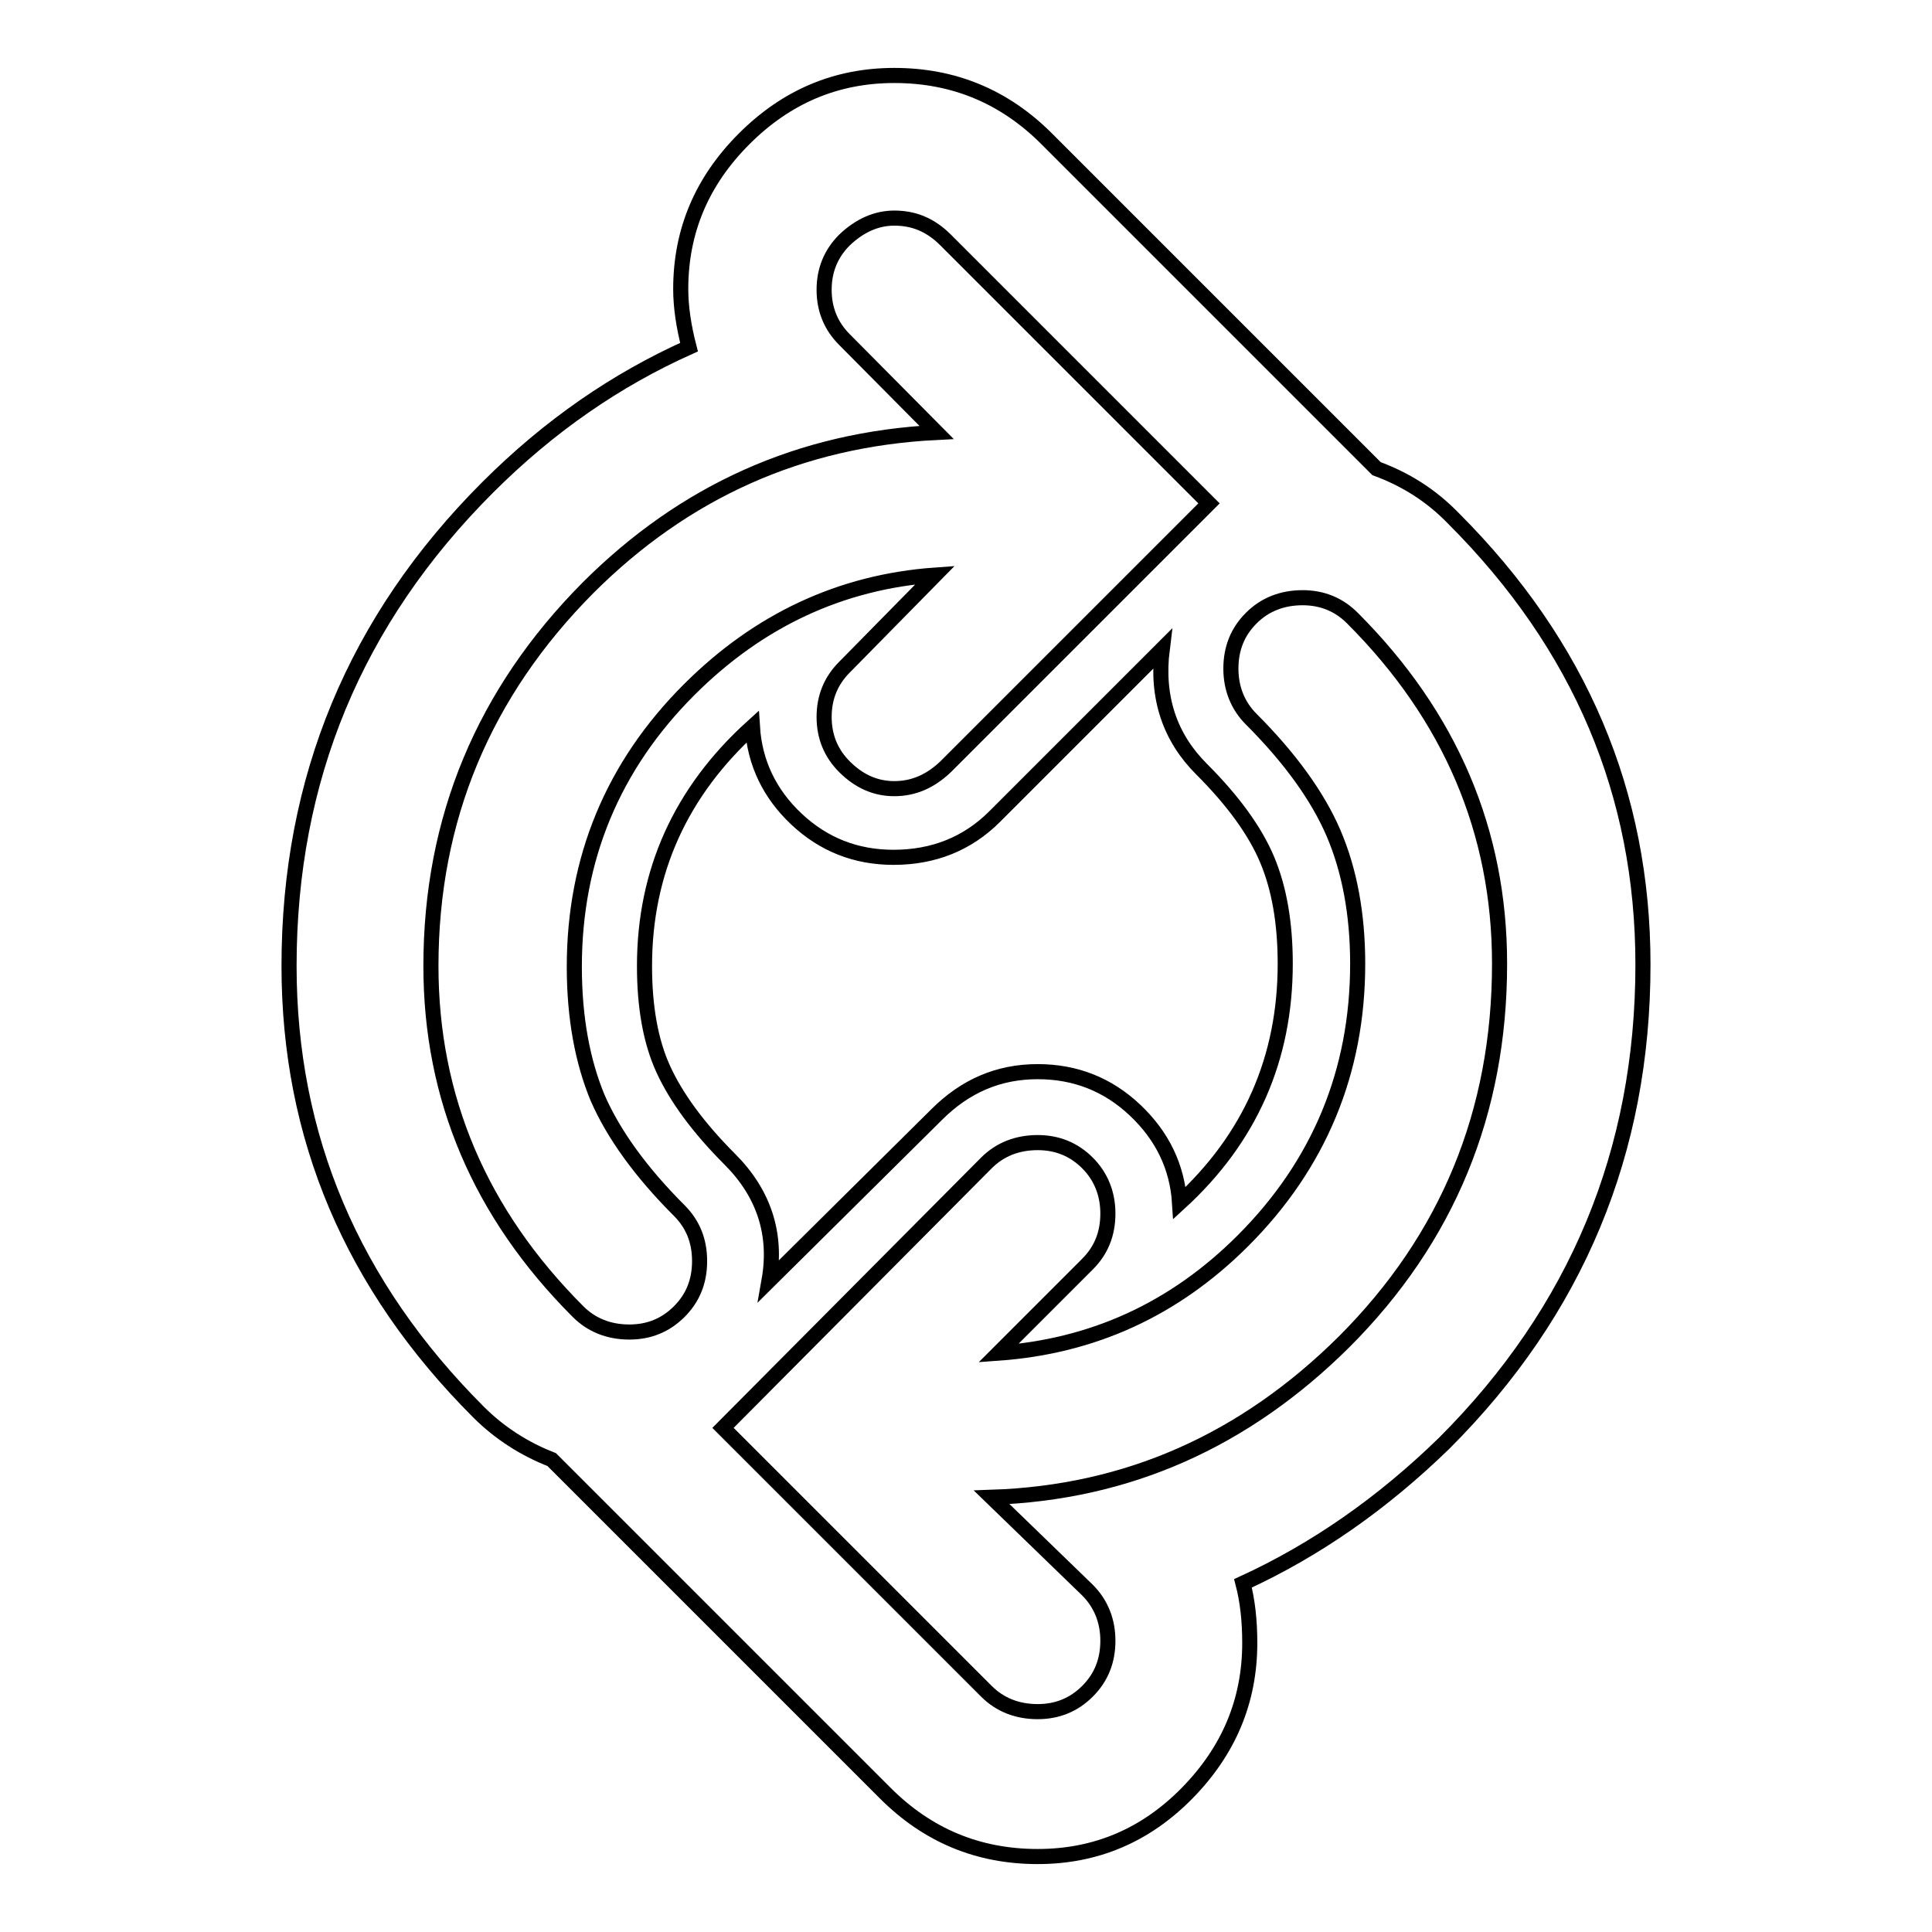
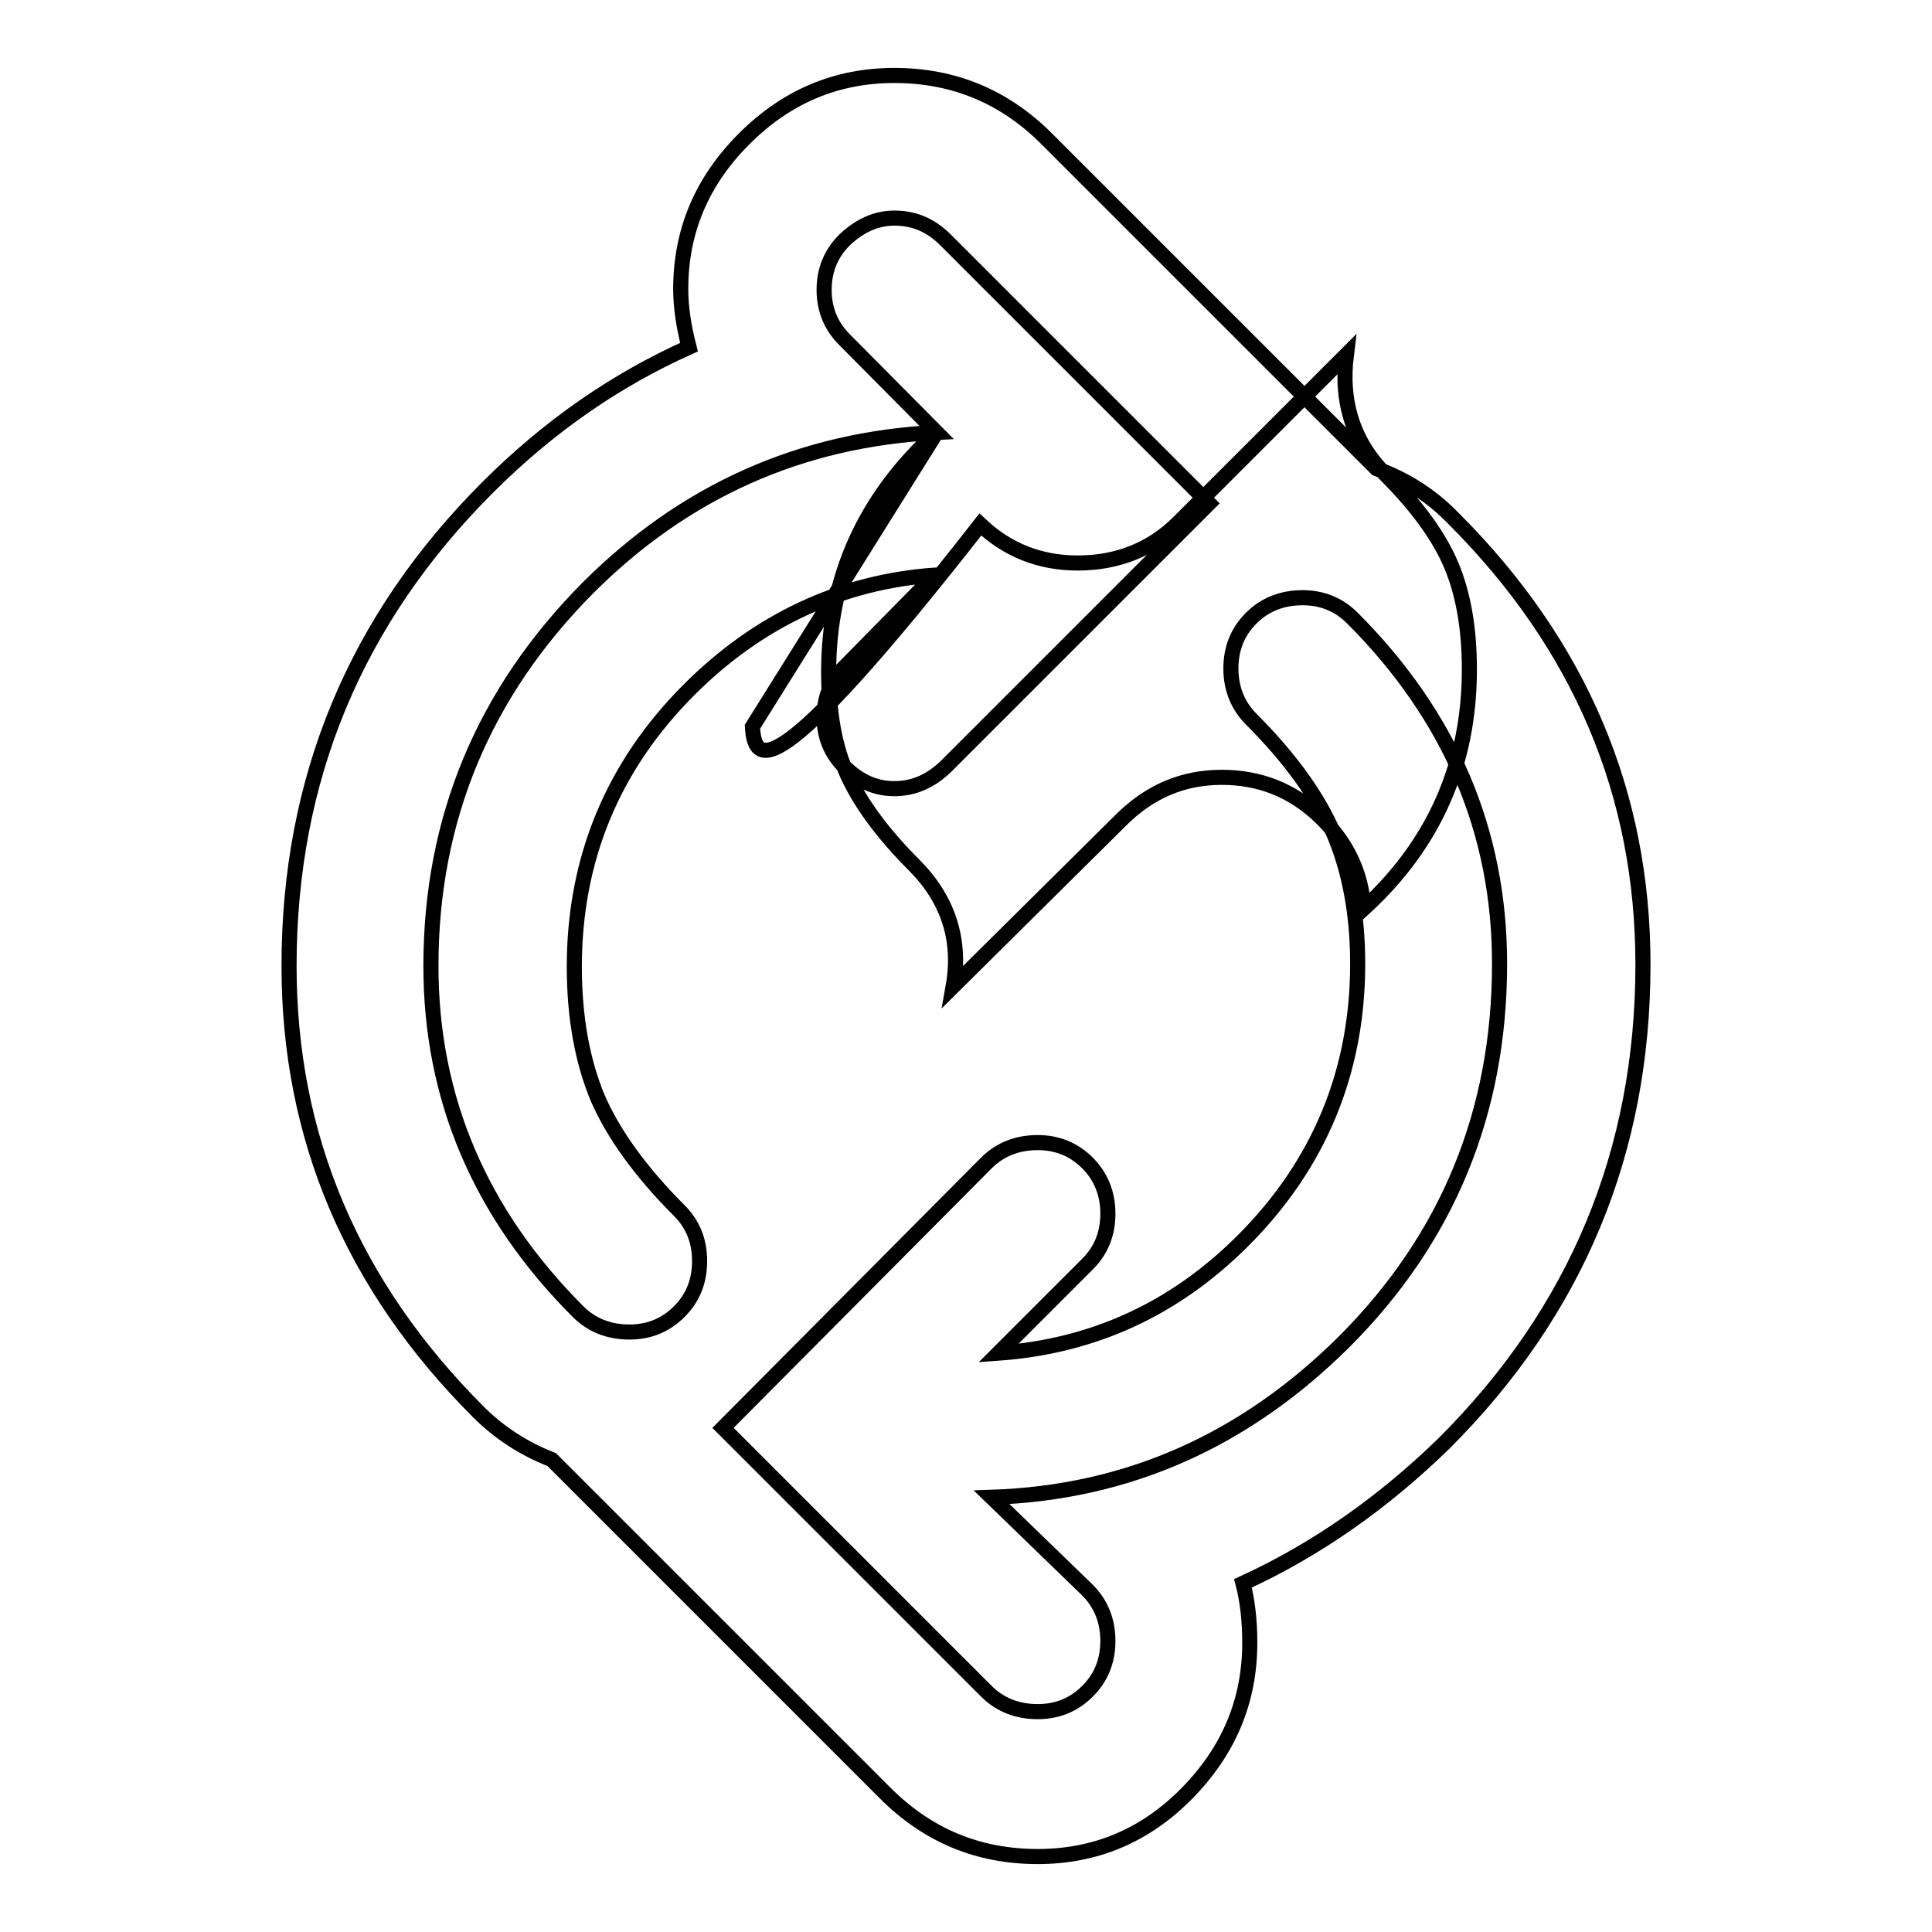
<svg xmlns="http://www.w3.org/2000/svg" version="1.1" x="0px" y="0px" viewBox="0 0 256 256" enable-background="new 0 0 256 256" xml:space="preserve">
  <g>
-     <path stroke-width="2" fill-opacity="0" stroke="#000000" d="M90.2,38.3c0-7.7,2.8-14.3,8.4-19.9c5.6-5.6,12.2-8.4,19.9-8.4c7.9,0,14.6,2.8,20.2,8.4l43.7,43.7 c3.8,1.4,7.2,3.5,10.2,6.6c16.8,16.8,25.1,36.5,25.1,59.1c0,24.8-8.8,45.9-26.3,63.4c-8.2,8-17.1,14.2-26.7,18.6 c0.6,2.3,0.9,4.9,0.9,7.9c0,7.7-2.8,14.3-8.3,19.9c-5.5,5.6-12.1,8.4-19.8,8.4c-7.9,0-14.6-2.8-20.2-8.4l-44.2-44.2 c-3.6-1.4-6.9-3.5-9.7-6.3c-16.8-16.8-25.1-36.5-25.1-59.1c0-24.8,8.8-45.9,26.3-63.4c8.2-8.2,17.1-14.3,26.7-18.6 C90.6,43.3,90.2,40.7,90.2,38.3z M131.4,198.4c18-0.6,33.5-7.5,46.7-20.6c13.7-13.7,20.6-30.4,20.6-50.1c0-17.5-6.5-32.8-19.5-45.8 c-1.8-1.8-4-2.7-6.6-2.7c-2.7,0-5,0.9-6.8,2.7c-1.8,1.8-2.7,4-2.7,6.7c0,2.6,0.9,4.9,2.7,6.7c5.1,5.1,8.8,10.2,10.9,15.1 c2.1,4.9,3.2,10.7,3.2,17.3c0,14.3-5.1,26.6-15.2,36.7c-9.1,9.1-19.9,14-32.4,14.9l11.8-11.8c1.8-1.8,2.7-4,2.7-6.7 c0-2.6-0.9-4.9-2.7-6.7c-1.8-1.8-4-2.7-6.6-2.7c-2.7,0-5,0.9-6.8,2.7l-34.9,35.1l34.9,34.9c1.8,1.8,4.1,2.7,6.8,2.7 c2.6,0,4.8-0.9,6.6-2.7c1.8-1.8,2.7-4,2.7-6.7c0-2.6-0.9-4.9-2.7-6.7L131.4,198.4z M124.1,57.3c-18,0.9-33.4,7.8-46.2,20.6 C64.1,91.8,57.1,108.5,57.1,128c0,17.5,6.5,32.8,19.5,45.8c1.8,1.8,4.1,2.7,6.8,2.7c2.6,0,4.8-0.9,6.6-2.7c1.8-1.8,2.7-4,2.7-6.7 s-0.9-4.9-2.7-6.7c-5.1-5.1-8.7-10.1-10.8-14.9c-2-4.8-3.1-10.6-3.1-17.4c0-14.3,5.1-26.6,15.2-36.7c9.2-9.2,20.1-14.3,32.6-15.2 l-12,12.2c-1.8,1.8-2.7,4-2.7,6.6c0,2.6,0.9,4.8,2.7,6.6c2,2,4.2,2.9,6.6,2.9c2.6,0,4.8-1,6.8-2.9l34.9-34.9l-34.9-34.9 c-2-2-4.2-2.9-6.8-2.9c-2.4,0-4.6,1-6.6,2.9c-1.8,1.8-2.7,4-2.7,6.6c0,2.6,0.9,4.8,2.7,6.6L124.1,57.3z M99.7,96.3 c-9.5,8.6-14.3,19.2-14.3,31.7c0,5.4,0.8,10,2.5,13.7c1.7,3.7,4.6,7.7,8.8,11.9c4.5,4.5,6.3,9.9,5.2,16.1l22.2-22 c3.8-3.8,8.2-5.7,13.4-5.7c5,0,9.3,1.7,12.9,5.1c3.6,3.4,5.6,7.5,5.9,12.3c9.4-8.6,14-19.2,14-31.7c0-5.4-0.8-10-2.4-13.8 c-1.6-3.8-4.5-7.8-8.7-12c-4.2-4.2-6-9.5-5.2-15.9l-22.2,22.2c-3.6,3.6-8.1,5.4-13.4,5.4c-5,0-9.3-1.7-12.9-5.1 C102,105.2,100,101.1,99.7,96.3z" />
+     <path stroke-width="2" fill-opacity="0" stroke="#000000" d="M90.2,38.3c0-7.7,2.8-14.3,8.4-19.9c5.6-5.6,12.2-8.4,19.9-8.4c7.9,0,14.6,2.8,20.2,8.4l43.7,43.7 c3.8,1.4,7.2,3.5,10.2,6.6c16.8,16.8,25.1,36.5,25.1,59.1c0,24.8-8.8,45.9-26.3,63.4c-8.2,8-17.1,14.2-26.7,18.6 c0.6,2.3,0.9,4.9,0.9,7.9c0,7.7-2.8,14.3-8.3,19.9c-5.5,5.6-12.1,8.4-19.8,8.4c-7.9,0-14.6-2.8-20.2-8.4l-44.2-44.2 c-3.6-1.4-6.9-3.5-9.7-6.3c-16.8-16.8-25.1-36.5-25.1-59.1c0-24.8,8.8-45.9,26.3-63.4c8.2-8.2,17.1-14.3,26.7-18.6 C90.6,43.3,90.2,40.7,90.2,38.3z M131.4,198.4c18-0.6,33.5-7.5,46.7-20.6c13.7-13.7,20.6-30.4,20.6-50.1c0-17.5-6.5-32.8-19.5-45.8 c-1.8-1.8-4-2.7-6.6-2.7c-2.7,0-5,0.9-6.8,2.7c-1.8,1.8-2.7,4-2.7,6.7c0,2.6,0.9,4.9,2.7,6.7c5.1,5.1,8.8,10.2,10.9,15.1 c2.1,4.9,3.2,10.7,3.2,17.3c0,14.3-5.1,26.6-15.2,36.7c-9.1,9.1-19.9,14-32.4,14.9l11.8-11.8c1.8-1.8,2.7-4,2.7-6.7 c0-2.6-0.9-4.9-2.7-6.7c-1.8-1.8-4-2.7-6.6-2.7c-2.7,0-5,0.9-6.8,2.7l-34.9,35.1l34.9,34.9c1.8,1.8,4.1,2.7,6.8,2.7 c2.6,0,4.8-0.9,6.6-2.7c1.8-1.8,2.7-4,2.7-6.7c0-2.6-0.9-4.9-2.7-6.7L131.4,198.4z M124.1,57.3c-18,0.9-33.4,7.8-46.2,20.6 C64.1,91.8,57.1,108.5,57.1,128c0,17.5,6.5,32.8,19.5,45.8c1.8,1.8,4.1,2.7,6.8,2.7c2.6,0,4.8-0.9,6.6-2.7c1.8-1.8,2.7-4,2.7-6.7 s-0.9-4.9-2.7-6.7c-5.1-5.1-8.7-10.1-10.8-14.9c-2-4.8-3.1-10.6-3.1-17.4c0-14.3,5.1-26.6,15.2-36.7c9.2-9.2,20.1-14.3,32.6-15.2 l-12,12.2c-1.8,1.8-2.7,4-2.7,6.6c0,2.6,0.9,4.8,2.7,6.6c2,2,4.2,2.9,6.6,2.9c2.6,0,4.8-1,6.8-2.9l34.9-34.9l-34.9-34.9 c-2-2-4.2-2.9-6.8-2.9c-2.4,0-4.6,1-6.6,2.9c-1.8,1.8-2.7,4-2.7,6.6c0,2.6,0.9,4.8,2.7,6.6L124.1,57.3z c-9.5,8.6-14.3,19.2-14.3,31.7c0,5.4,0.8,10,2.5,13.7c1.7,3.7,4.6,7.7,8.8,11.9c4.5,4.5,6.3,9.9,5.2,16.1l22.2-22 c3.8-3.8,8.2-5.7,13.4-5.7c5,0,9.3,1.7,12.9,5.1c3.6,3.4,5.6,7.5,5.9,12.3c9.4-8.6,14-19.2,14-31.7c0-5.4-0.8-10-2.4-13.8 c-1.6-3.8-4.5-7.8-8.7-12c-4.2-4.2-6-9.5-5.2-15.9l-22.2,22.2c-3.6,3.6-8.1,5.4-13.4,5.4c-5,0-9.3-1.7-12.9-5.1 C102,105.2,100,101.1,99.7,96.3z" />
  </g>
</svg>